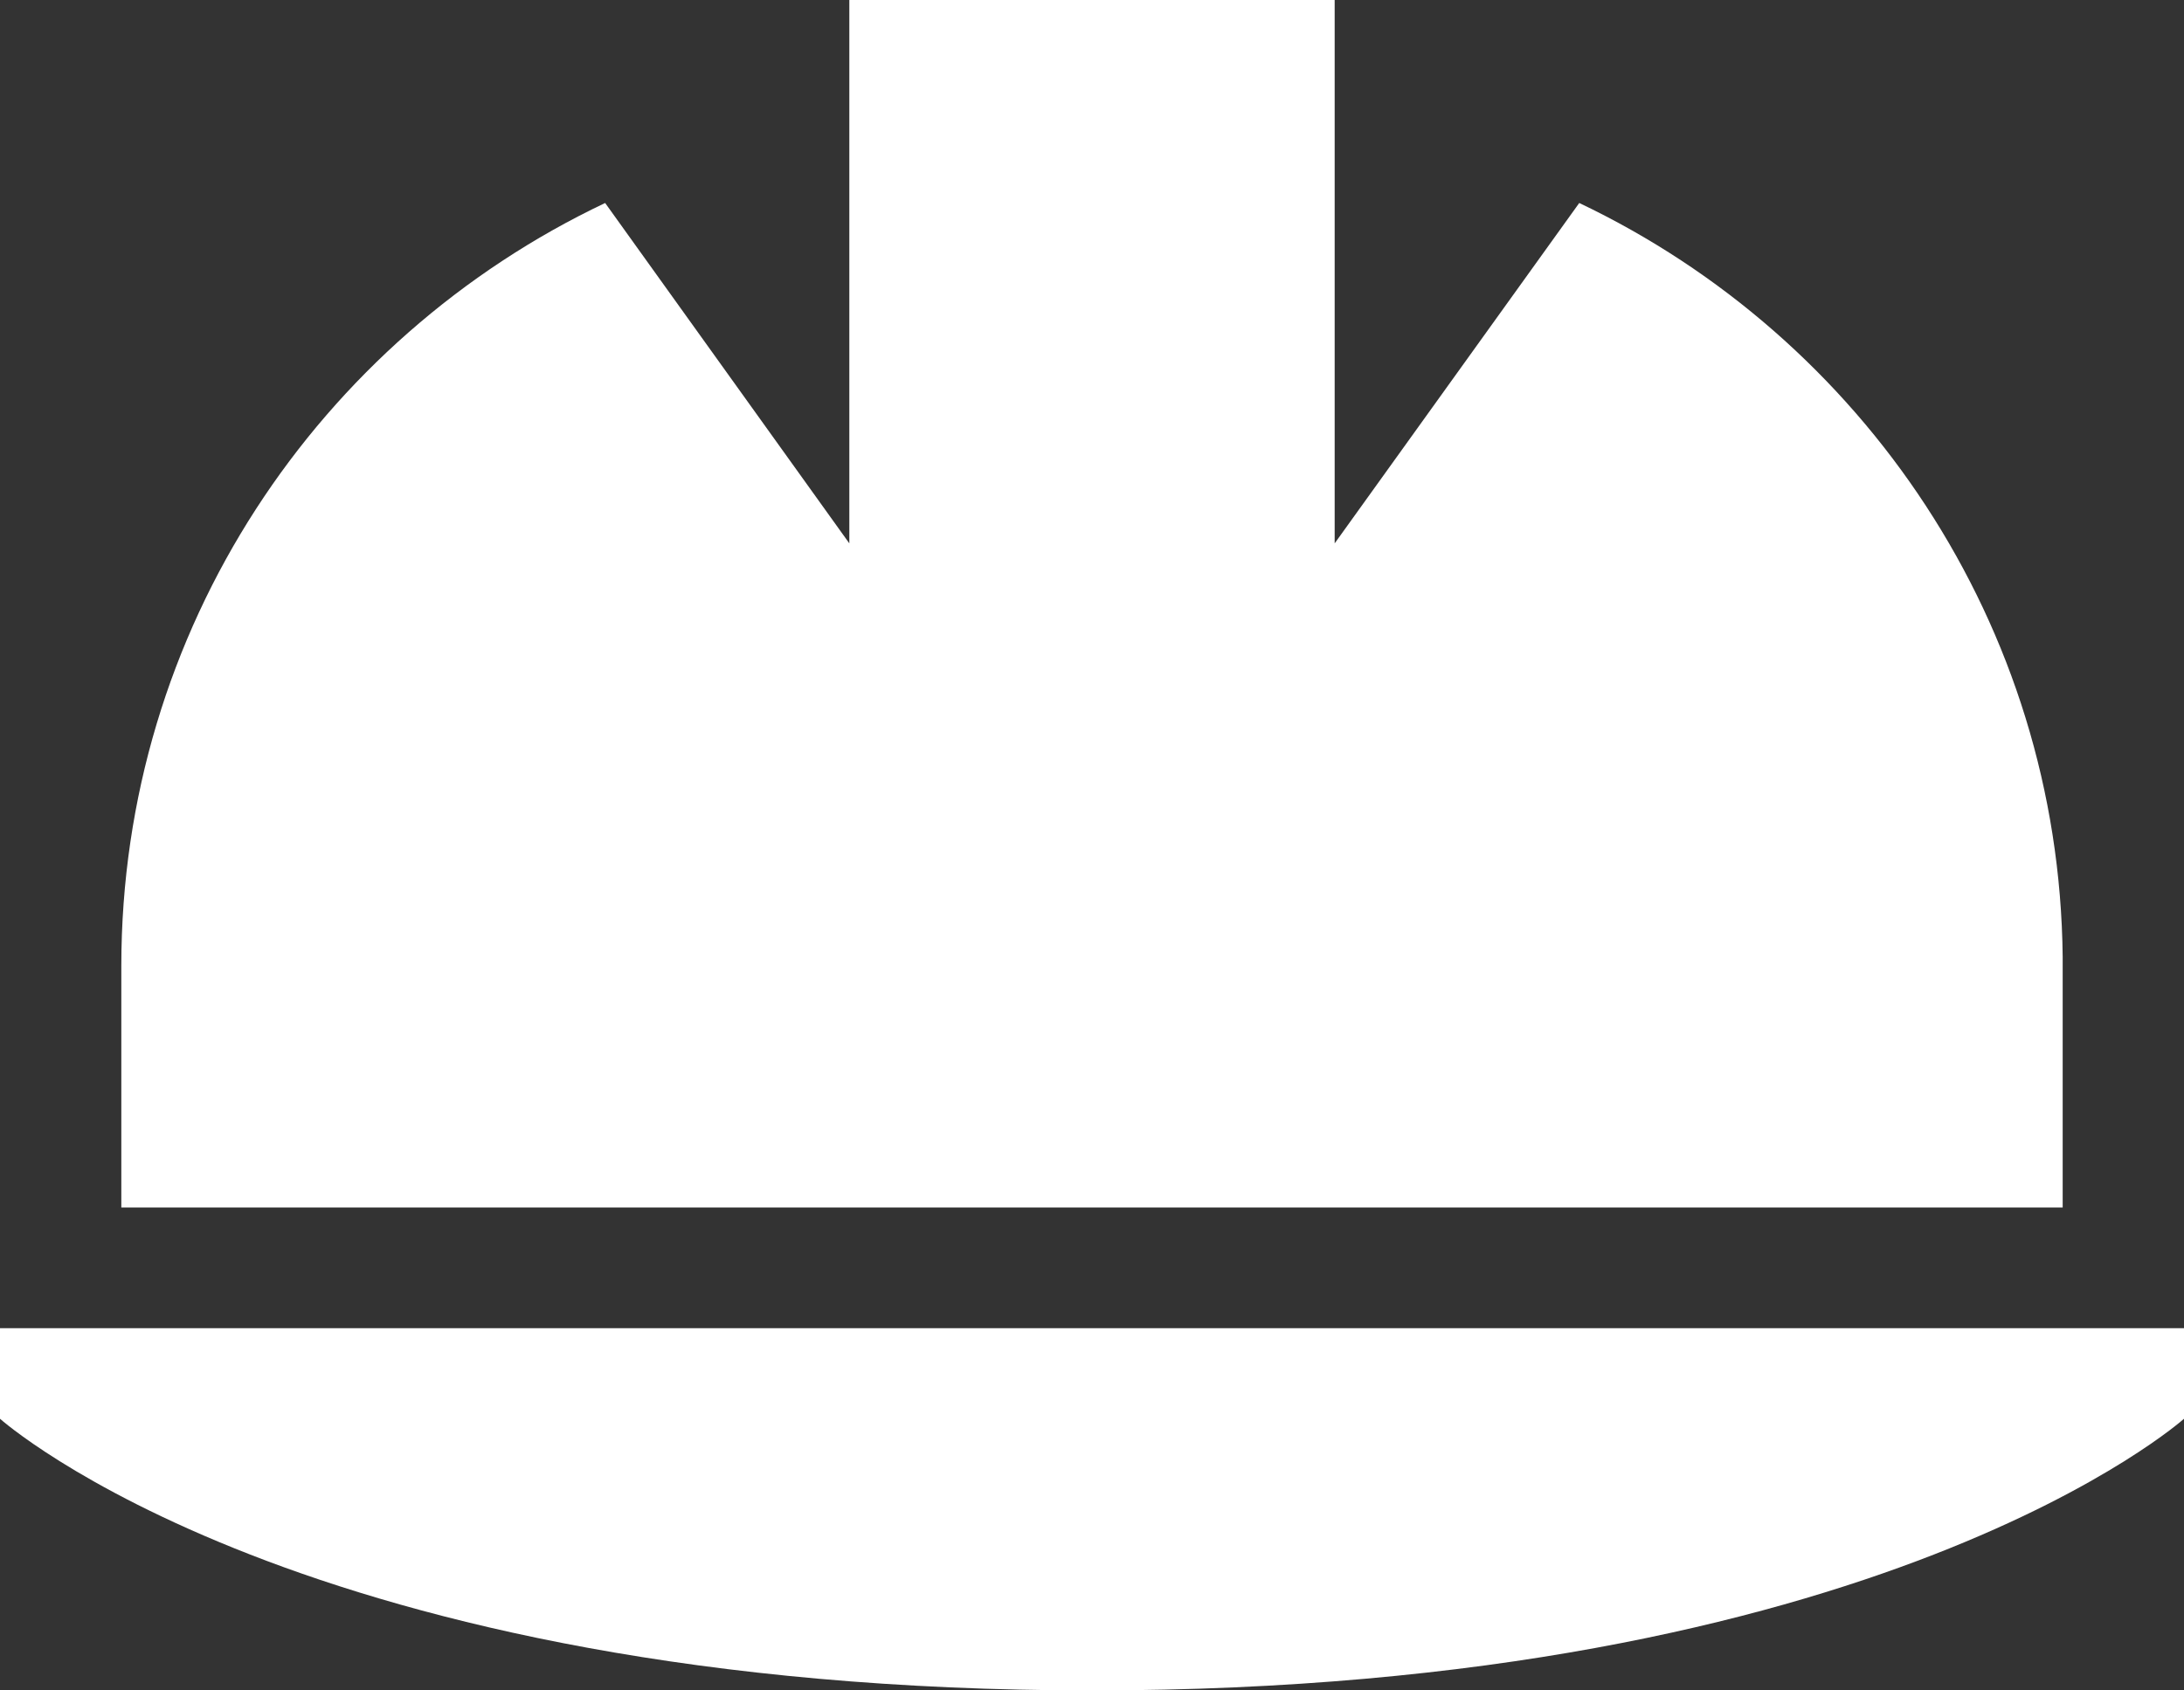
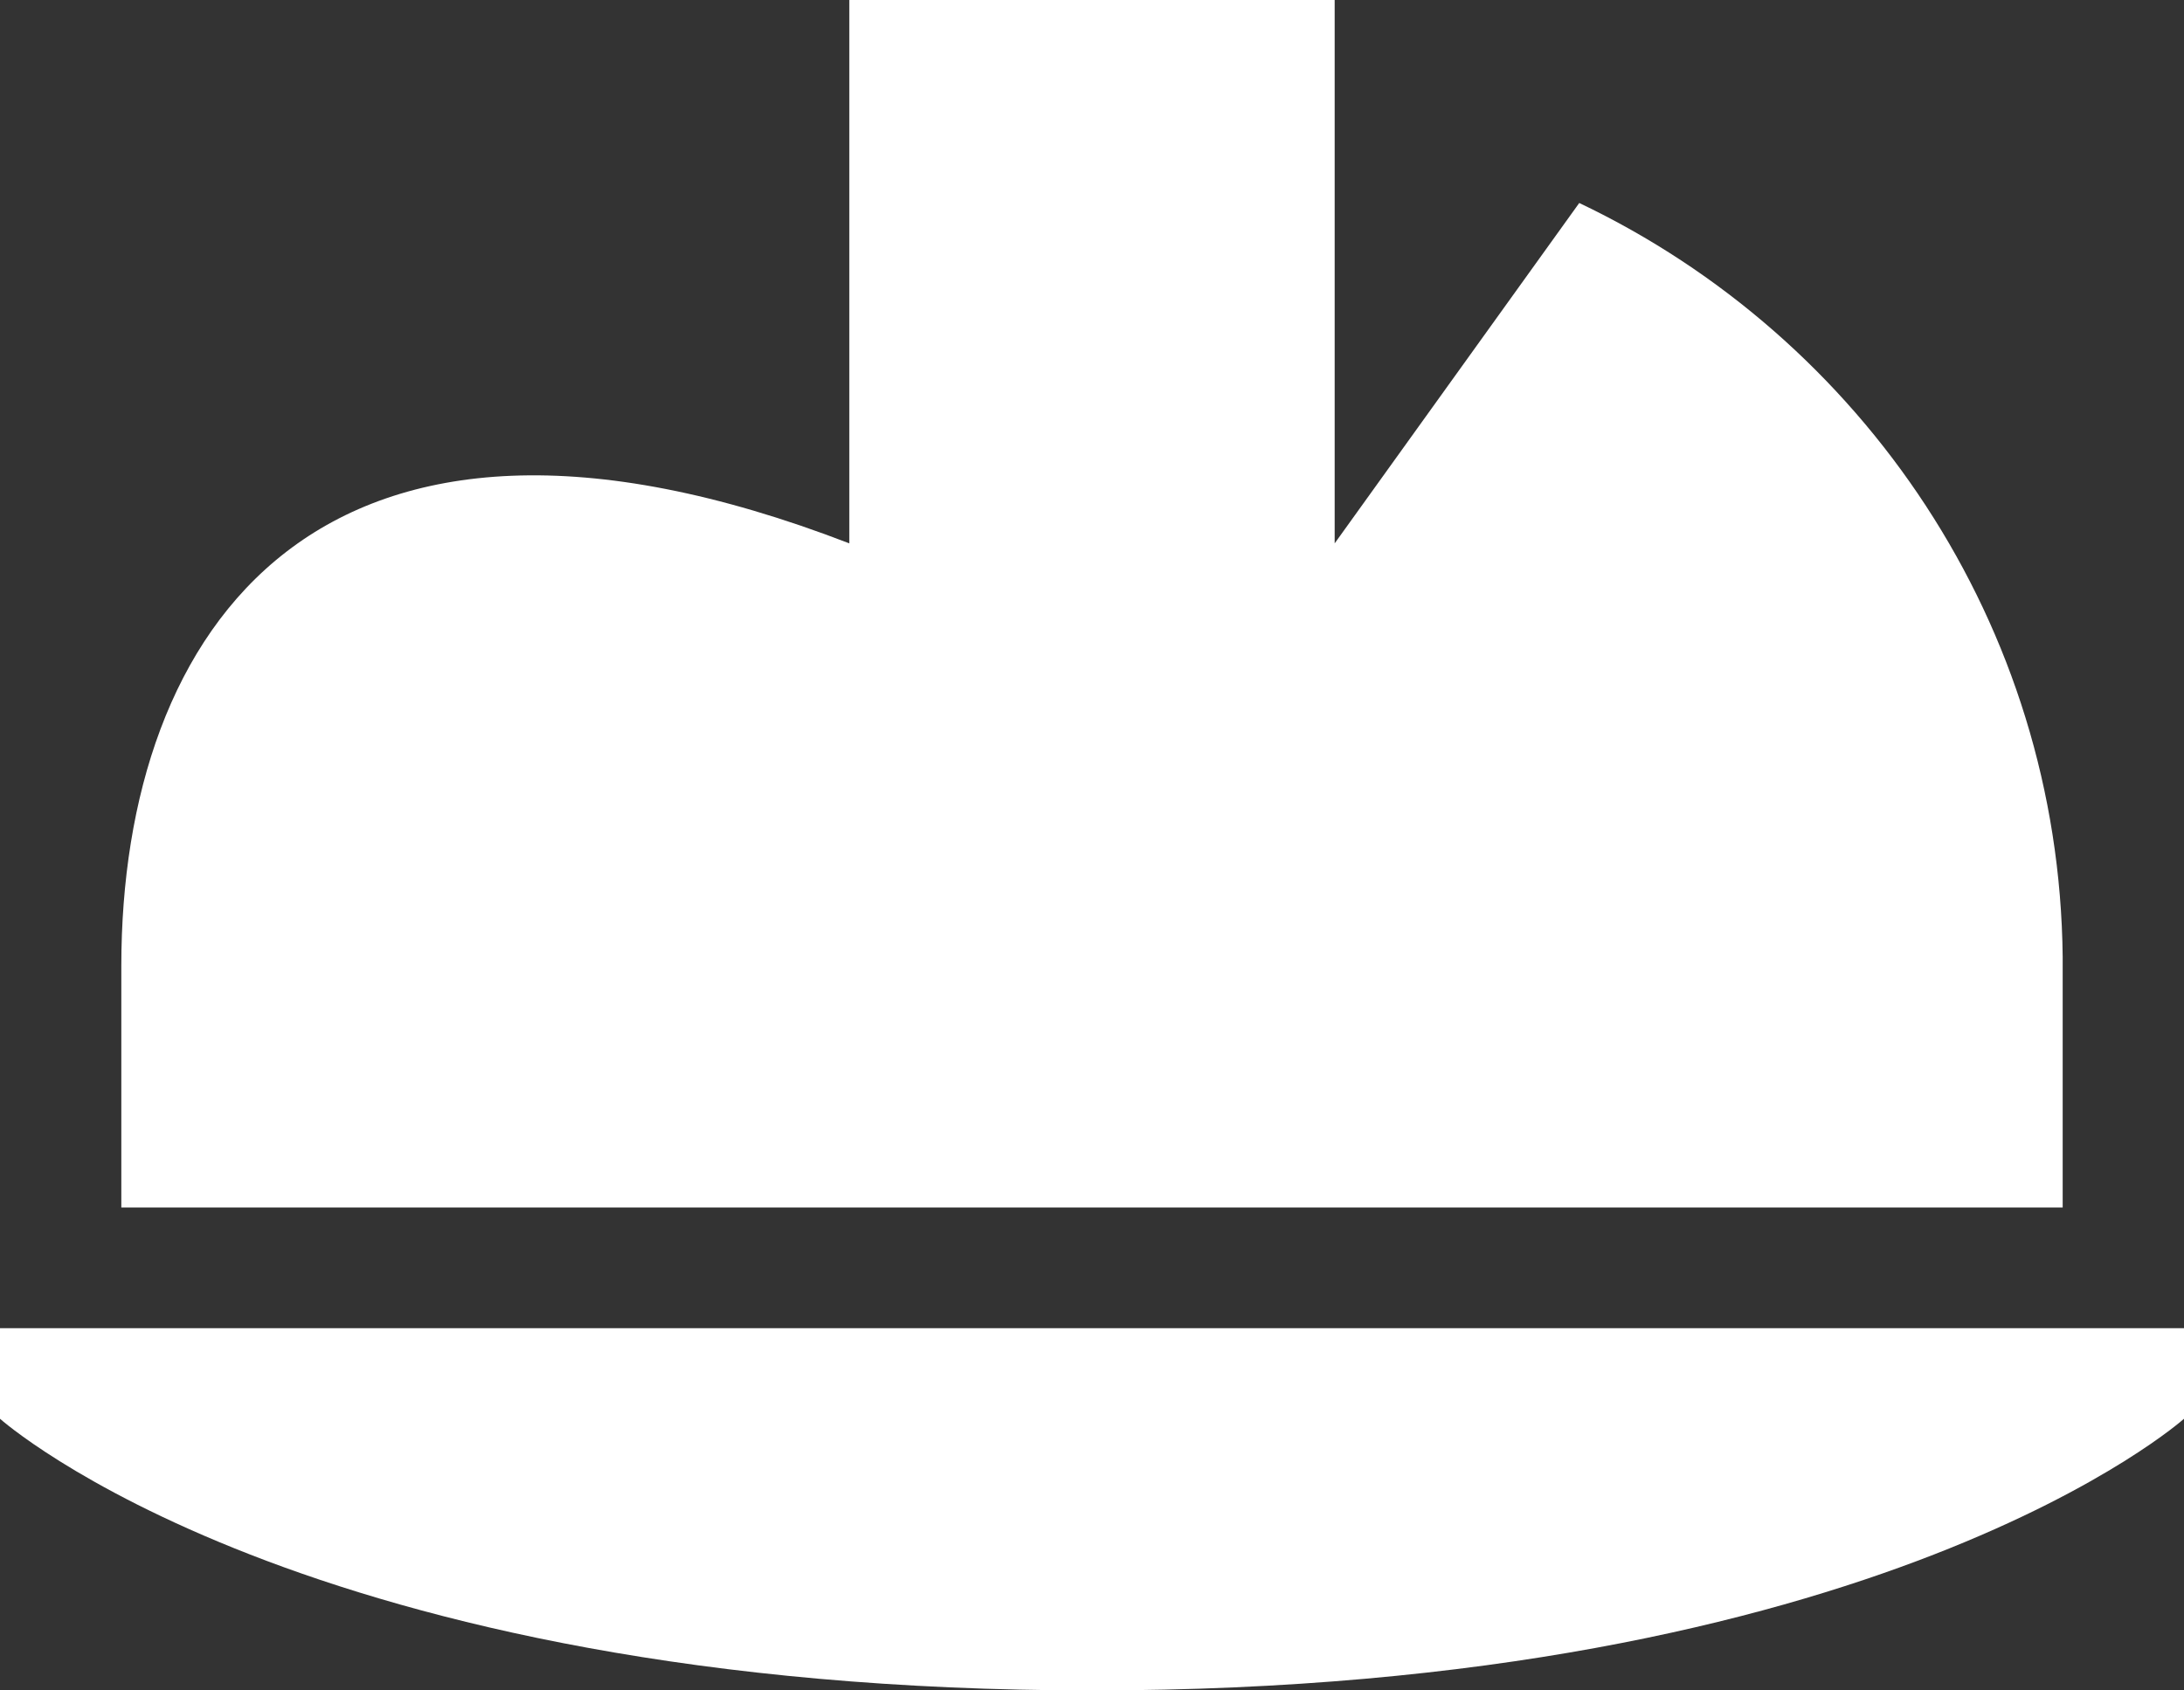
<svg xmlns="http://www.w3.org/2000/svg" width="62" height="48" viewBox="0 0 62 48" fill="none">
  <rect x="0" y="0" width="62" height="48" fill="#333333" stroke="none" />
-   <path d="M37.889 0H24.111V3.675V15.429L17.179 5.764C9.052 9.621 3.444 17.871 3.444 27.429V34.286H58.556V27.171C58.459 17.732 52.872 9.589 44.832 5.764L37.889 15.429V3.675V0ZM0 40.286C0 40.286 8.611 48 31 48C53.389 48 62 40.286 62 40.286V37.714H0V40.286Z" fill="white" />
+   <path d="M37.889 0H24.111V3.675V15.429C9.052 9.621 3.444 17.871 3.444 27.429V34.286H58.556V27.171C58.459 17.732 52.872 9.589 44.832 5.764L37.889 15.429V3.675V0ZM0 40.286C0 40.286 8.611 48 31 48C53.389 48 62 40.286 62 40.286V37.714H0V40.286Z" fill="white" />
</svg>